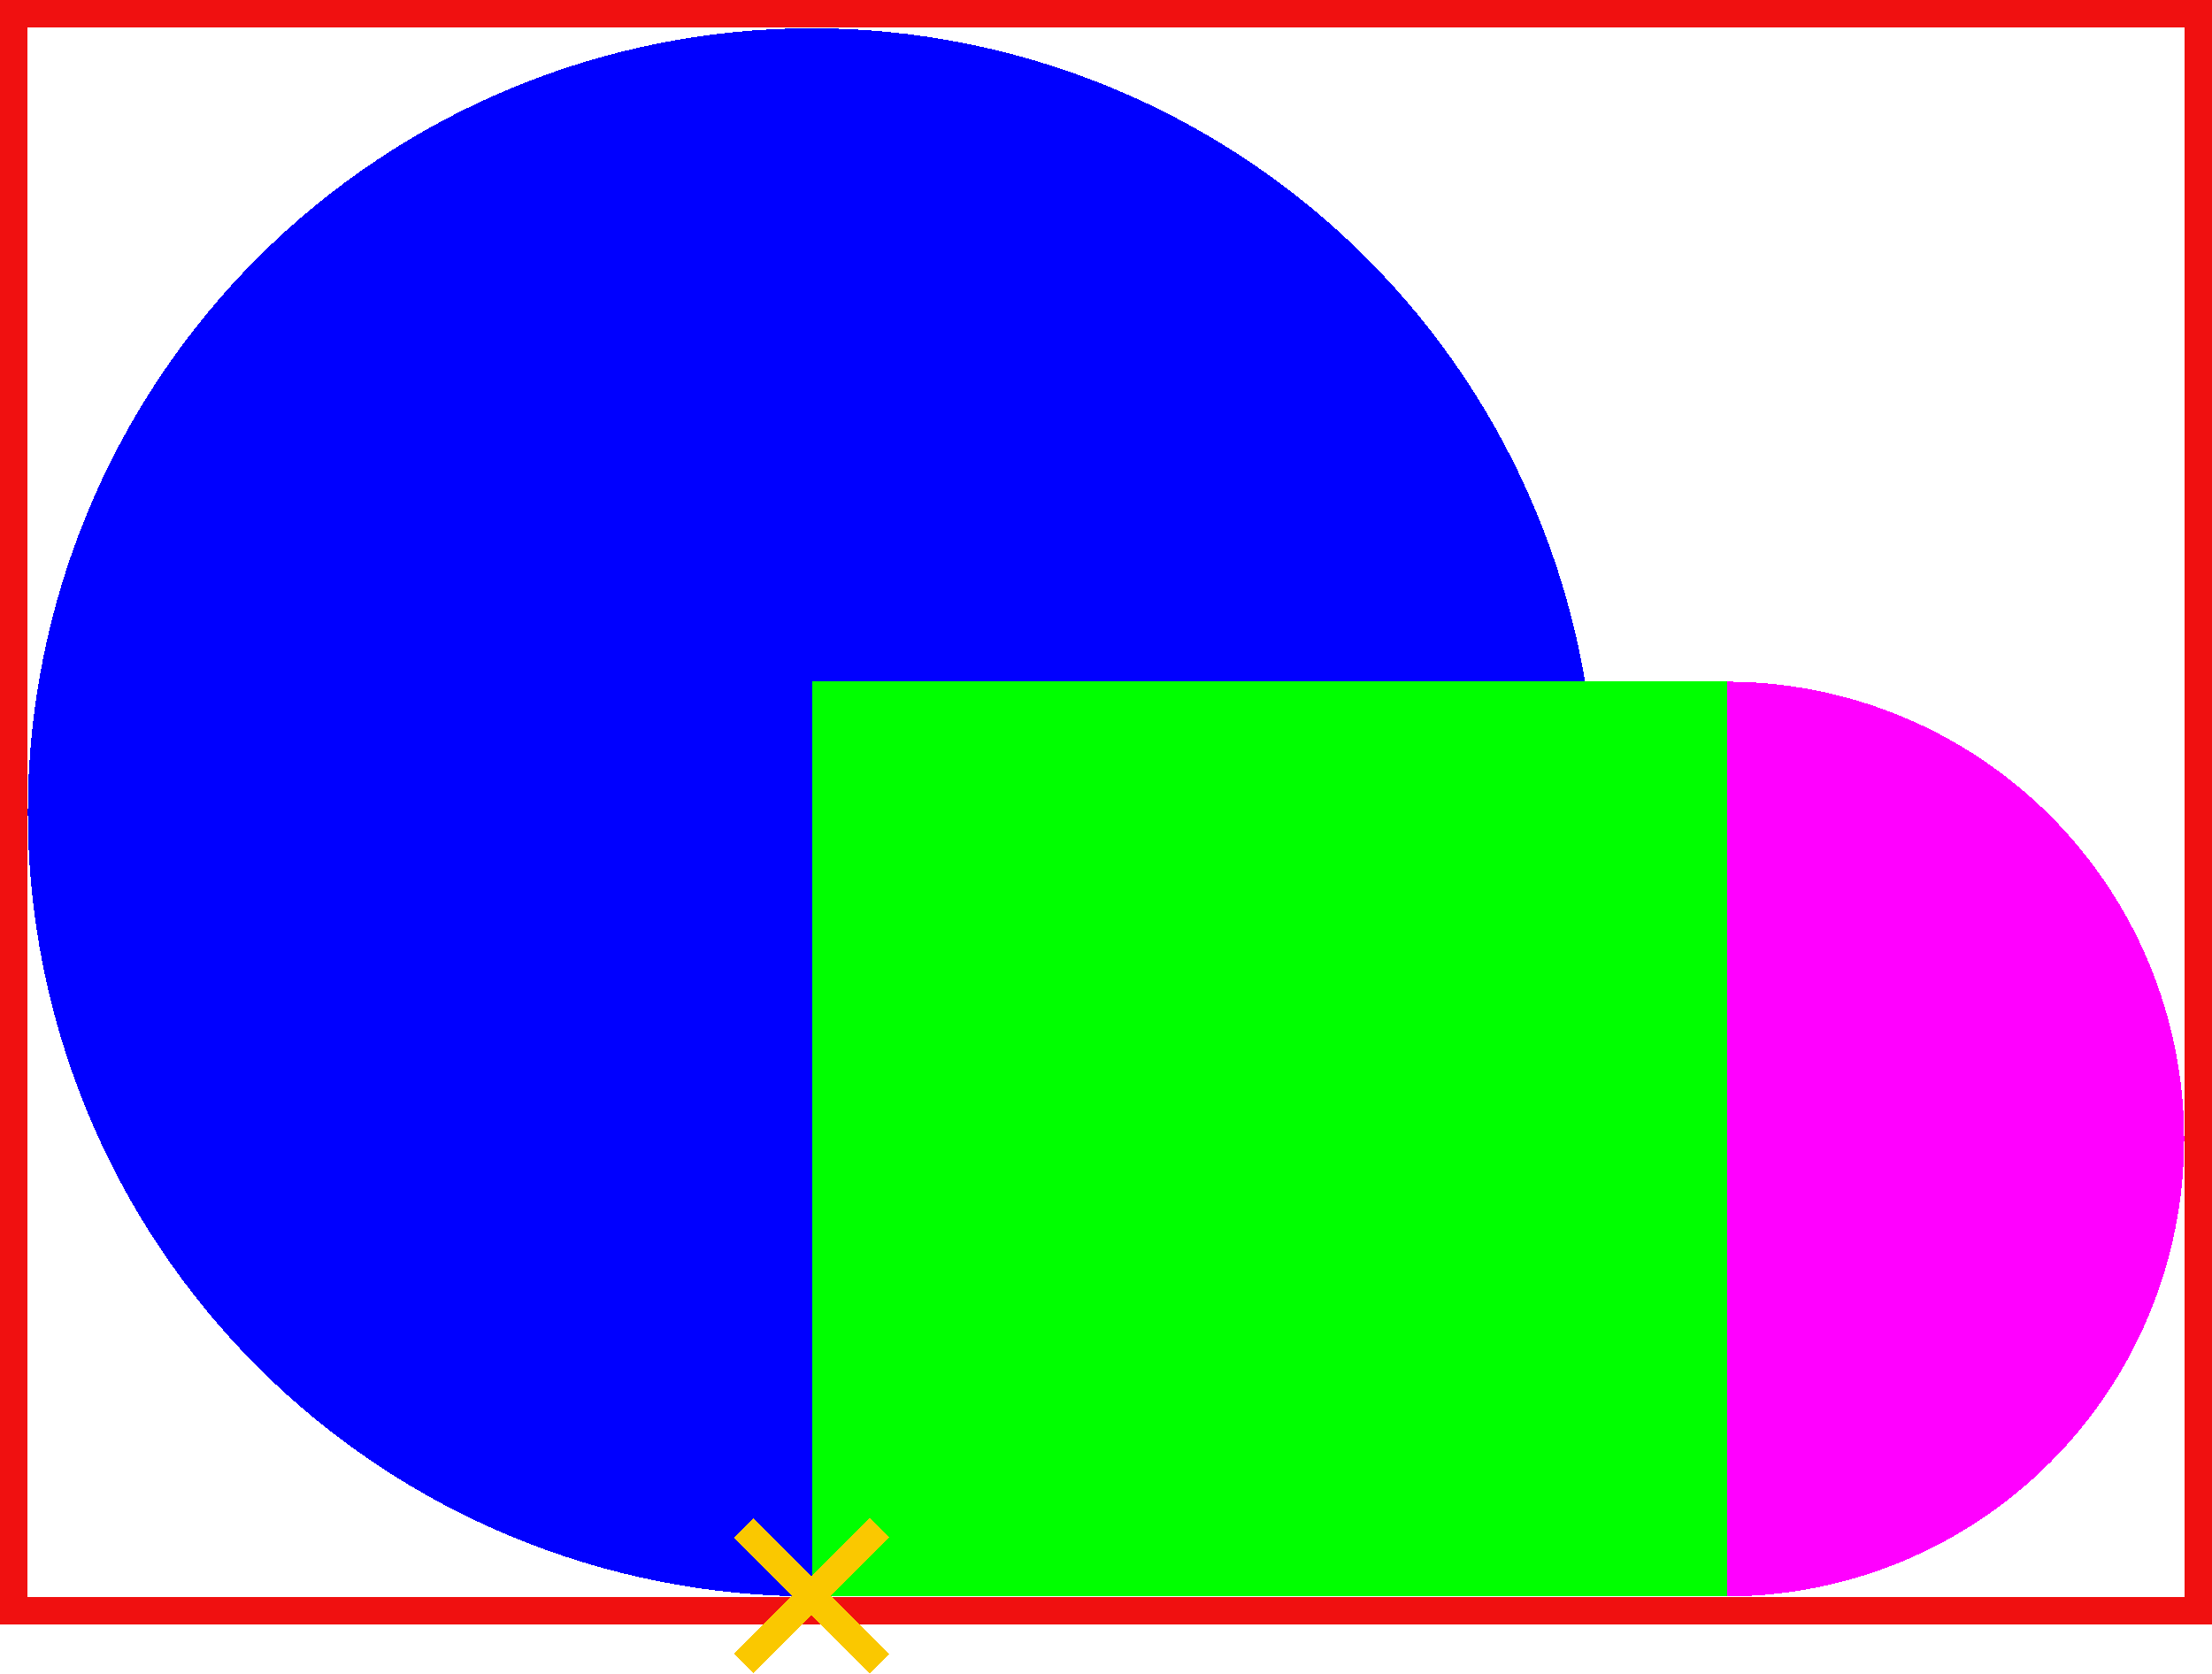
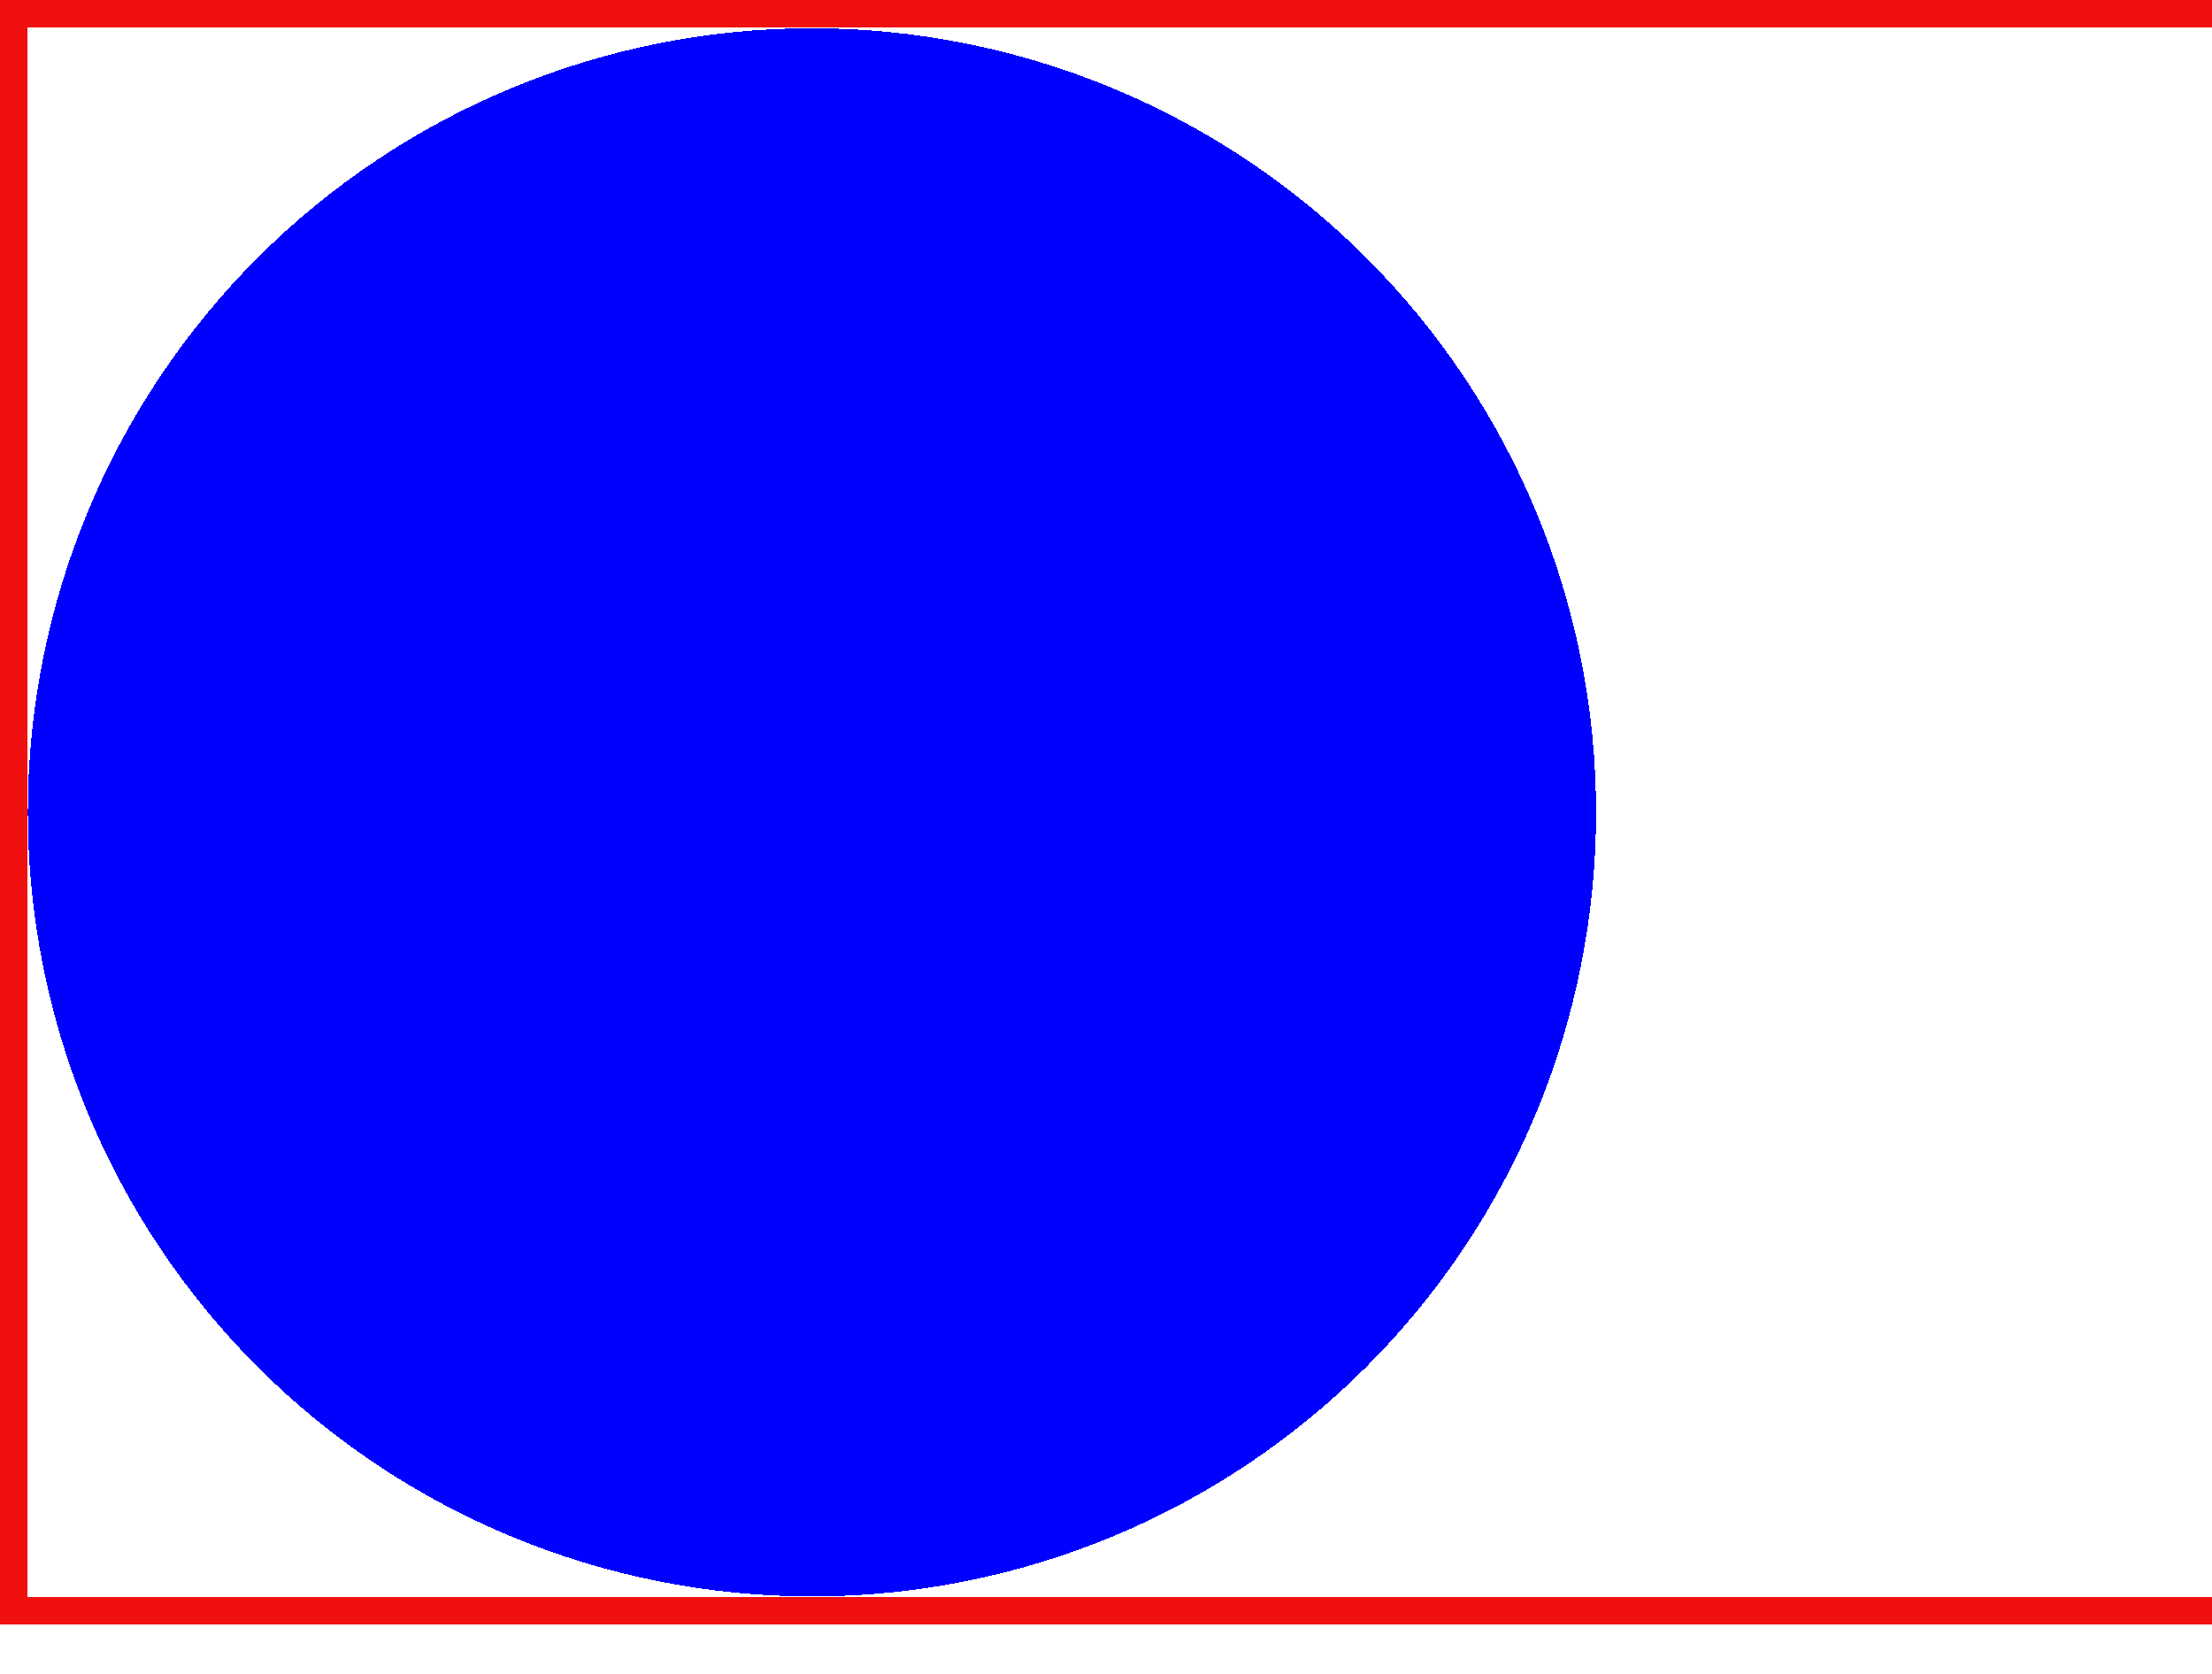
<svg xmlns="http://www.w3.org/2000/svg" width="403" height="305" shape-rendering="crispEdges" fill="none">
-   <path fill="#F01010" transform="matrix(-1 0 0 -1 403 296)" d="M0 0L5 0L5 296L0 296L0 0Z" />
  <path fill="#F01010" transform="matrix(-1 0 0 -1 403 296)" d="M0 0L403 0L403 5L0 5L0 0Z" />
  <path fill="#F01010" d="M0 0L5 0L5 296L0 296L0 0Z" />
  <path fill="#F01010" d="M0 0L403 0L403 5L0 5L0 0Z" />
  <path fill="blue" transform="translate(5.071 5.143)" d="M285.714 142.857Q285.714 146.364 285.542 149.867Q285.37 153.37 285.026 156.86Q284.683 160.35 284.168 163.819Q283.654 167.288 282.969 170.727Q282.285 174.167 281.433 177.569Q280.581 180.97 279.563 184.326Q278.545 187.682 277.363 190.984Q276.182 194.286 274.84 197.526Q273.498 200.766 271.998 203.936Q270.499 207.107 268.846 210.2Q267.193 213.292 265.39 216.3Q263.587 219.308 261.638 222.224Q259.69 225.14 257.601 227.957Q255.512 230.774 253.287 233.485Q251.062 236.196 248.707 238.794Q246.352 241.393 243.872 243.872Q241.393 246.352 238.794 248.707Q236.196 251.062 233.485 253.287Q230.774 255.512 227.957 257.601Q225.14 259.69 222.224 261.638Q219.308 263.587 216.3 265.39Q213.292 267.193 210.2 268.846Q207.107 270.499 203.936 271.998Q200.766 273.498 197.526 274.84Q194.286 276.182 190.984 277.363Q187.682 278.545 184.326 279.563Q180.97 280.581 177.569 281.433Q174.167 282.285 170.727 282.969Q167.288 283.654 163.819 284.168Q160.35 284.683 156.86 285.026Q153.37 285.37 149.867 285.542Q146.364 285.714 142.857 285.714Q139.35 285.714 135.847 285.542Q132.345 285.37 128.855 285.026Q125.365 284.683 121.896 284.168Q118.427 283.654 114.987 282.969Q111.548 282.285 108.146 281.433Q104.744 280.581 101.388 279.563Q98.032 278.545 94.73 277.363Q91.428 276.182 88.188 274.84Q84.948 273.498 81.778 271.998Q78.608 270.499 75.515 268.846Q72.422 267.193 69.414 265.39Q66.406 263.587 63.49 261.638Q60.574 259.69 57.757 257.601Q54.94 255.512 52.23 253.287Q49.519 251.062 46.92 248.707Q44.322 246.352 41.842 243.872Q39.362 241.393 37.007 238.794Q34.652 236.196 32.427 233.485Q30.202 230.774 28.113 227.957Q26.024 225.14 24.076 222.224Q22.127 219.308 20.325 216.3Q18.522 213.292 16.868 210.2Q15.215 207.107 13.716 203.936Q12.216 200.766 10.874 197.526Q9.532 194.286 8.351 190.984Q7.169 187.682 6.151 184.326Q5.133 180.97 4.281 177.569Q3.429 174.167 2.745 170.727Q2.061 167.288 1.546 163.819Q1.032 160.35 0.688 156.86Q0.344 153.37 0.172 149.867Q0 146.364 0 142.857Q0 139.35 0.172 135.847Q0.344 132.345 0.688 128.855Q1.032 125.365 1.546 121.896Q2.061 118.427 2.745 114.987Q3.429 111.548 4.281 108.146Q5.133 104.744 6.151 101.388Q7.169 98.032 8.351 94.73Q9.532 91.428 10.874 88.188Q12.216 84.948 13.716 81.778Q15.215 78.608 16.868 75.515Q18.522 72.422 20.325 69.414Q22.127 66.406 24.076 63.49Q26.024 60.574 28.113 57.757Q30.202 54.94 32.427 52.23Q34.652 49.519 37.007 46.92Q39.362 44.322 41.842 41.842Q44.322 39.362 46.92 37.007Q49.519 34.652 52.23 32.427Q54.94 30.202 57.757 28.113Q60.574 26.024 63.49 24.076Q66.406 22.127 69.414 20.325Q72.422 18.522 75.515 16.868Q78.608 15.215 81.778 13.716Q84.948 12.216 88.188 10.874Q91.428 9.532 94.73 8.351Q98.032 7.169 101.388 6.151Q104.744 5.133 108.146 4.281Q111.548 3.429 114.987 2.745Q118.427 2.061 121.896 1.546Q125.365 1.032 128.855 0.688Q132.345 0.344 135.847 0.172Q139.35 0 142.857 0Q146.364 0 149.867 0.172Q153.37 0.344 156.86 0.688Q160.35 1.032 163.819 1.546Q167.288 2.061 170.727 2.745Q174.167 3.429 177.569 4.281Q180.97 5.133 184.326 6.151Q187.682 7.169 190.984 8.351Q194.286 9.532 197.526 10.874Q200.766 12.216 203.936 13.716Q207.107 15.215 210.2 16.868Q213.292 18.522 216.3 20.325Q219.308 22.127 222.224 24.076Q225.14 26.024 227.957 28.113Q230.774 30.202 233.485 32.427Q236.196 34.652 238.794 37.007Q241.393 39.362 243.872 41.842Q246.352 44.322 248.707 46.92Q251.062 49.519 253.287 52.23Q255.512 54.94 257.601 57.757Q259.69 60.574 261.638 63.49Q263.587 66.406 265.39 69.414Q267.193 72.422 268.846 75.515Q270.499 78.608 271.998 81.778Q273.498 84.948 274.84 88.188Q276.182 91.428 277.363 94.73Q278.545 98.032 279.563 101.388Q280.581 104.744 281.433 108.146Q282.285 111.548 282.969 114.987Q283.654 118.427 284.168 121.896Q284.683 125.365 285.026 128.855Q285.37 132.345 285.542 135.847Q285.714 139.35 285.714 142.857Z" />
-   <path fill="fuchsia" transform="matrix(0 1 -1 0 397.929 124.19)" d="M83.333 83.333L166.667 83.333Q166.667 81.288 166.566 79.244Q166.466 77.201 166.265 75.165Q166.065 73.129 165.765 71.106Q165.465 69.082 165.065 67.076Q164.666 65.069 164.169 63.085Q163.672 61.101 163.078 59.143Q162.485 57.185 161.795 55.259Q161.106 53.333 160.323 51.443Q159.54 49.553 158.666 47.704Q157.791 45.854 156.827 44.05Q155.862 42.246 154.811 40.491Q153.759 38.737 152.622 37.036Q151.486 35.335 150.267 33.692Q149.049 32.049 147.751 30.467Q146.453 28.886 145.079 27.37Q143.705 25.854 142.259 24.408Q140.812 22.961 139.297 21.587Q137.781 20.214 136.199 18.916Q134.618 17.618 132.975 16.399Q131.332 15.181 129.631 14.044Q127.93 12.908 126.175 11.856Q124.421 10.804 122.616 9.84Q120.812 8.876 118.963 8.001Q117.114 7.126 115.224 6.343Q113.334 5.561 111.407 4.871Q109.481 4.182 107.524 3.588Q105.566 2.994 103.582 2.497Q101.597 2 99.591 1.601Q97.584 1.202 95.561 0.902Q93.537 0.602 91.501 0.401Q89.466 0.201 87.422 0.1Q85.379 0 83.333 0Q81.288 0 79.244 0.1Q77.201 0.201 75.165 0.401Q73.129 0.602 71.106 0.902Q69.082 1.202 67.076 1.601Q65.069 2 63.085 2.497Q61.101 2.994 59.143 3.588Q57.185 4.182 55.259 4.871Q53.333 5.561 51.443 6.343Q49.553 7.126 47.704 8.001Q45.854 8.876 44.05 9.84Q42.246 10.804 40.491 11.856Q38.737 12.908 37.036 14.044Q35.335 15.181 33.692 16.399Q32.049 17.618 30.467 18.916Q28.886 20.214 27.37 21.587Q25.854 22.961 24.408 24.408Q22.961 25.854 21.587 27.37Q20.214 28.886 18.916 30.467Q17.618 32.049 16.399 33.692Q15.181 35.335 14.044 37.036Q12.908 38.737 11.856 40.491Q10.804 42.246 9.84 44.05Q8.876 45.854 8.001 47.704Q7.126 49.553 6.343 51.443Q5.561 53.333 4.871 55.259Q4.182 57.185 3.588 59.143Q2.994 61.101 2.497 63.085Q2 65.069 1.601 67.076Q1.202 69.082 0.902 71.106Q0.602 73.129 0.401 75.165Q0.201 77.201 0.1 79.244Q0 81.288 0 83.333L83.333 83.333Z" />
-   <path fill="lime" transform="translate(147.929 124.19)" d="M0 0L166.667 0L166.667 166.667L0 166.667L0 0Z" />
-   <path fill="#FAC800" transform="matrix(-0.707 -0.707 0.707 -0.707 158.464 304.856)" d="M0 0L35 0L35 5L0 5L0 0Z" />
-   <path fill="#FAC800" transform="matrix(0.707 -0.707 0.707 0.707 133.715 301.321)" d="M0 0L35 0L35 5L0 5L0 0Z" />
</svg>